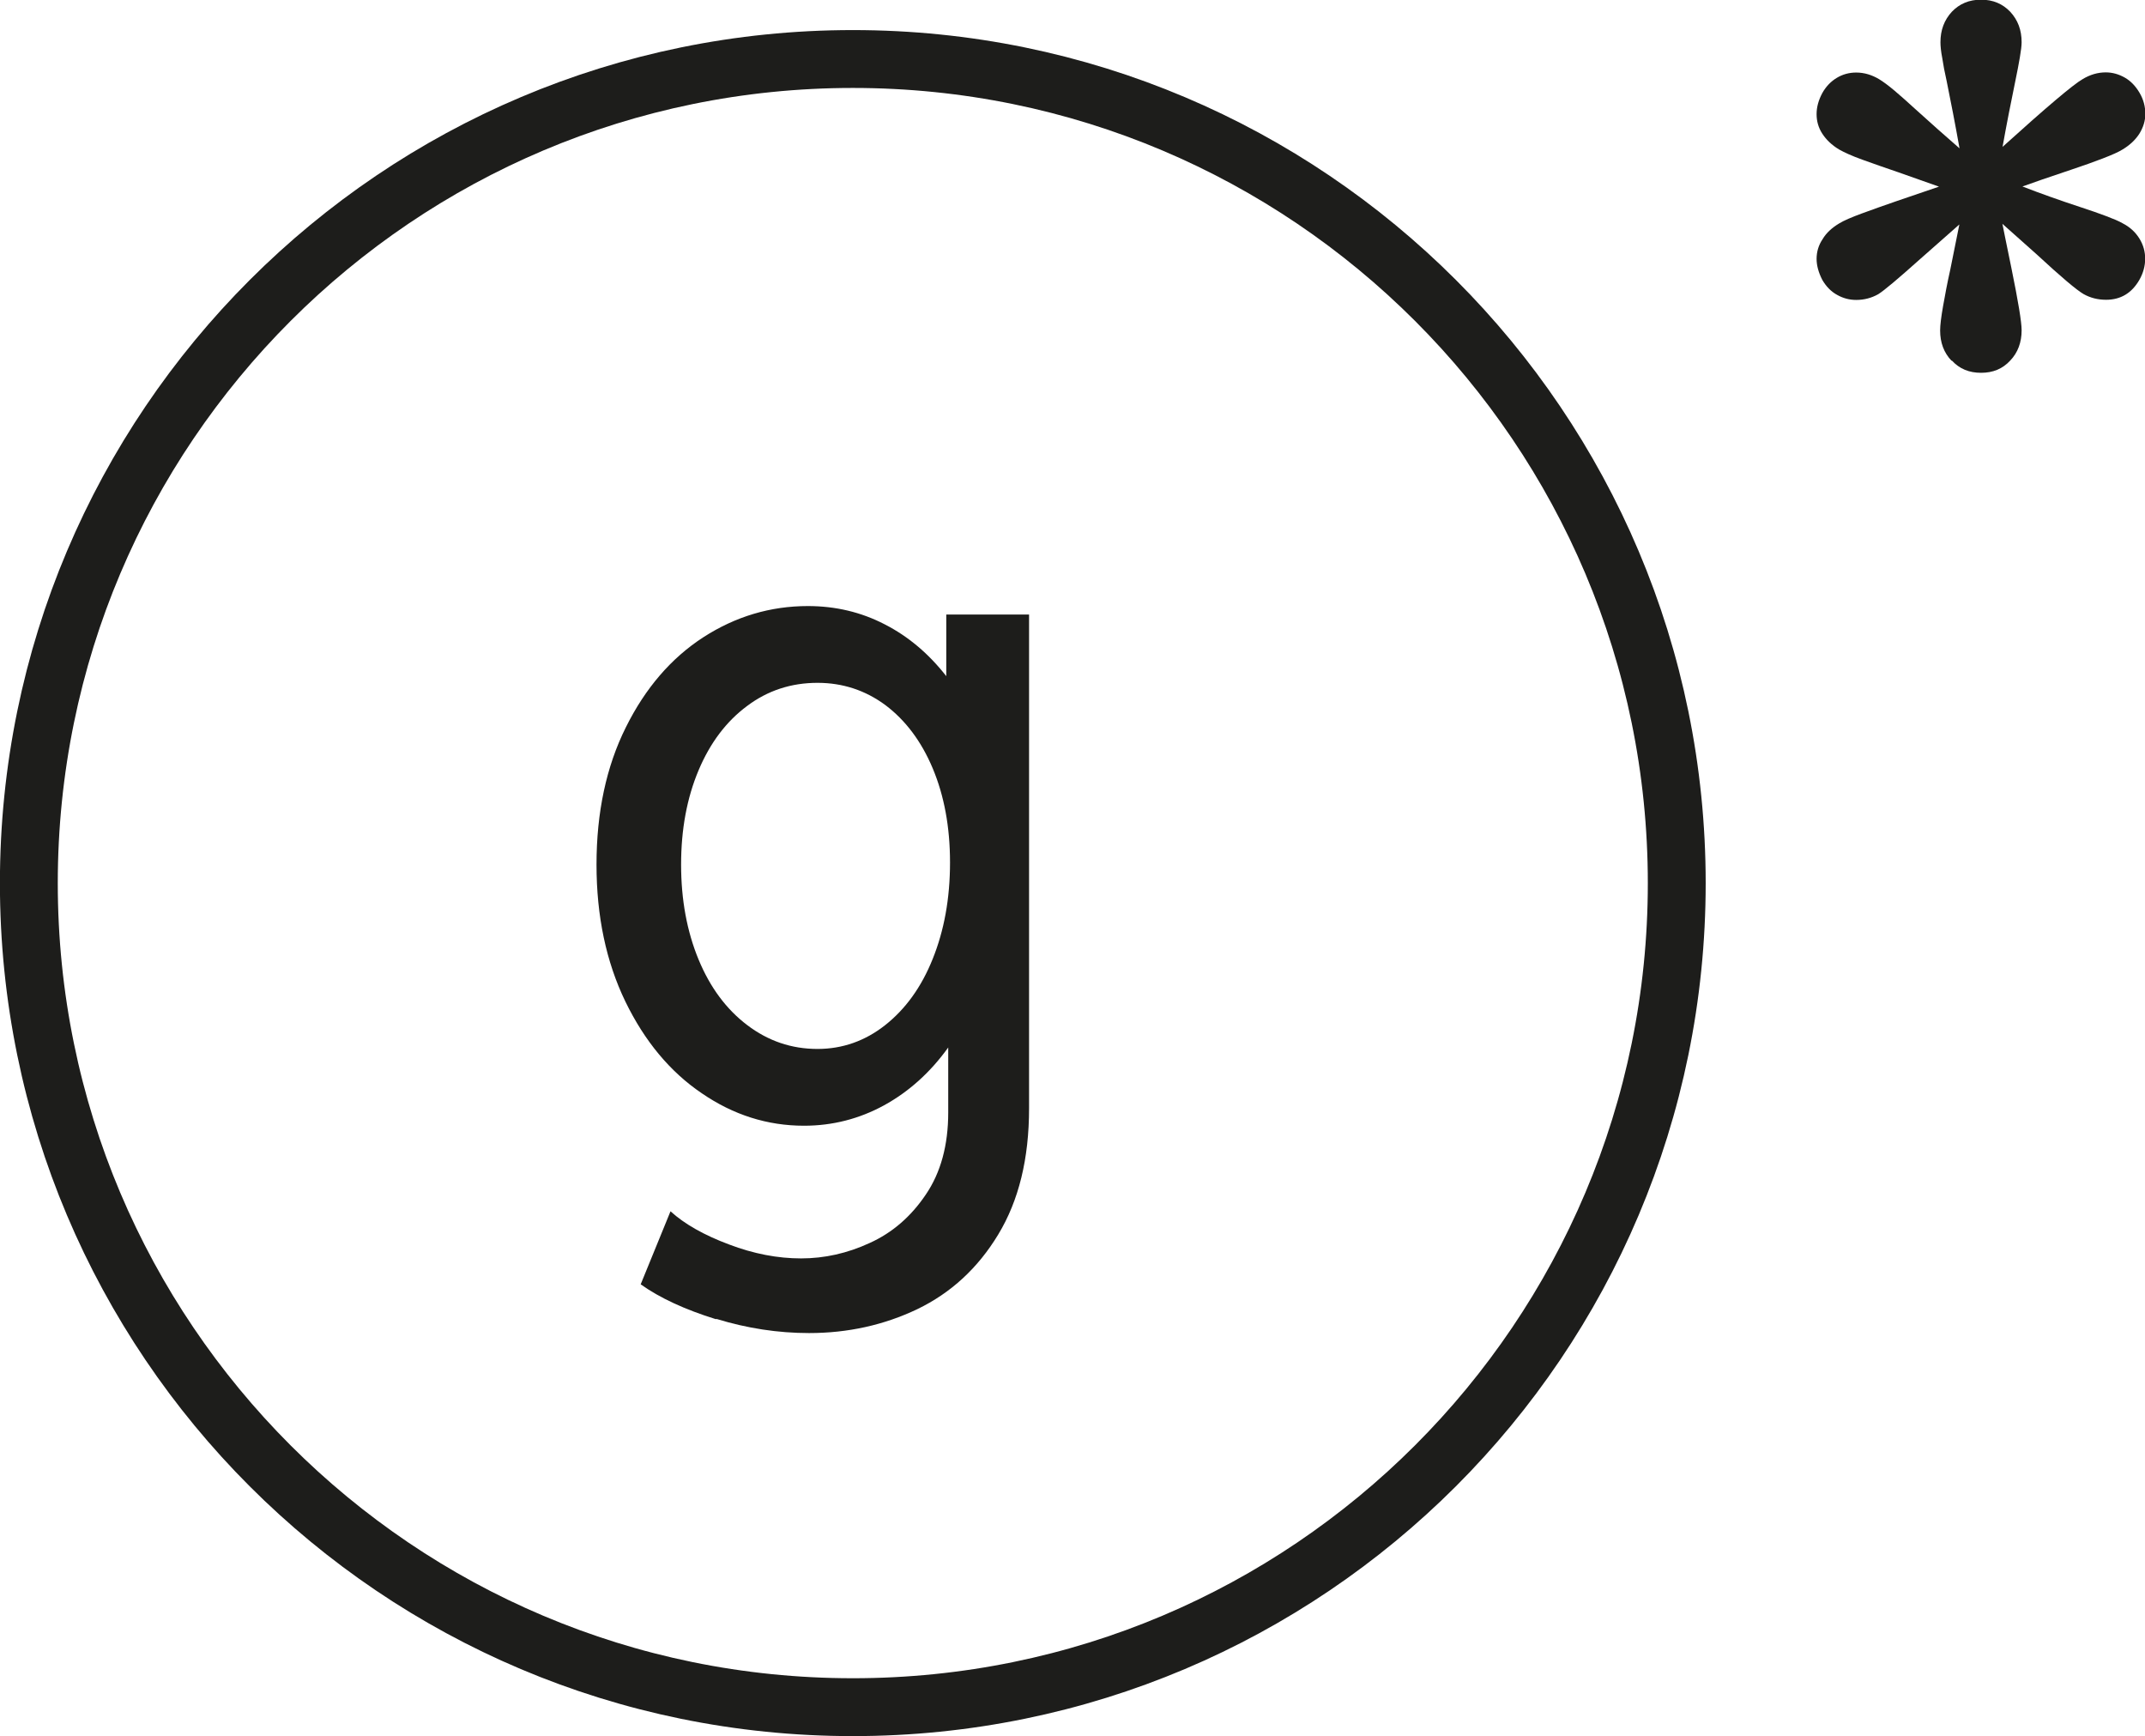
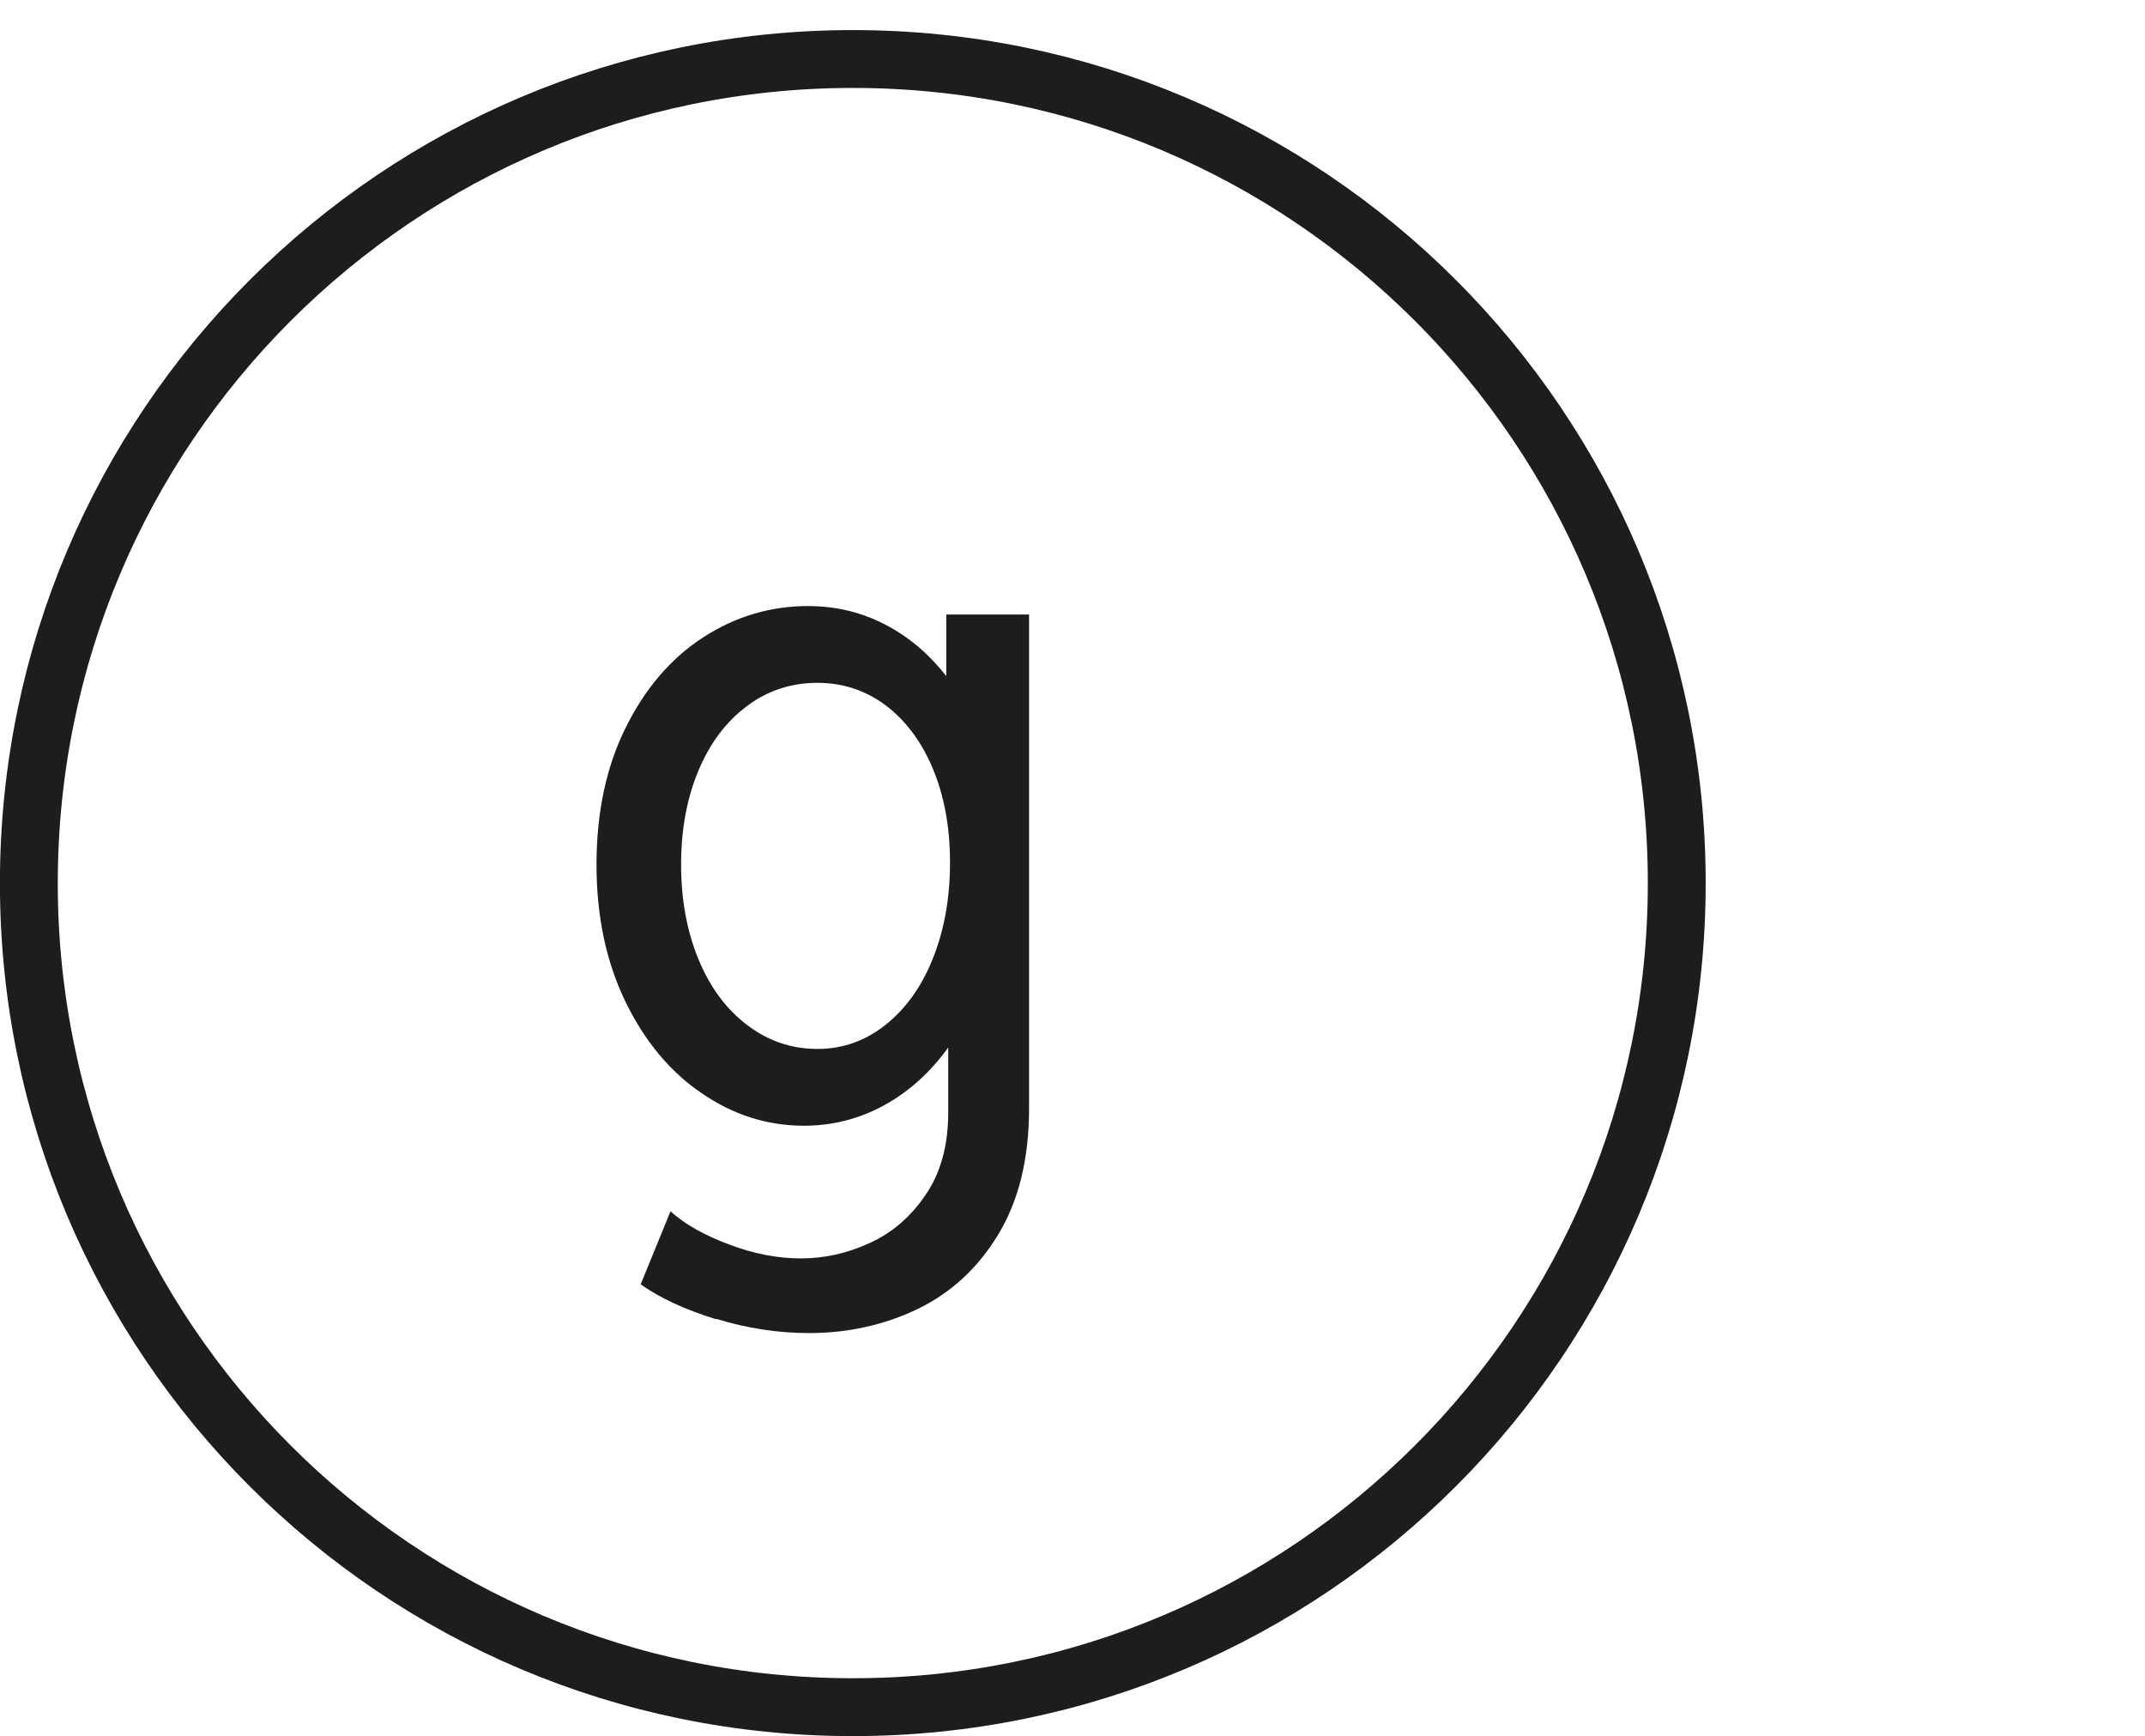
<svg xmlns="http://www.w3.org/2000/svg" id="Layer_1" data-name="Layer 1" width="13.161" height="10.651" viewBox="0 0 13.161 10.651">
  <path d="m4.393,8.093c-.19-.059-.344-.13-.462-.214l.183-.448c.087.079.206.146.358.203.152.058.3.086.443.086s.284-.031.422-.095c.137-.062.252-.161.343-.296.092-.135.138-.303.138-.505v-.398c-.11.153-.241.271-.394.355-.152.083-.316.125-.491.125-.224,0-.433-.066-.627-.199-.195-.132-.351-.32-.469-.563-.118-.244-.177-.524-.177-.84,0-.32.06-.602.18-.842.119-.24.278-.425.476-.553.197-.127.411-.191.641-.191.169,0,.326.037.471.112.145.074.271.181.378.318v-.378h.508v3.029c0,.309-.063.566-.189.774-.125.207-.291.359-.496.458-.205.098-.427.147-.665.147-.19,0-.38-.029-.569-.087Zm1.038-1.804c.124-.098.222-.232.292-.407.07-.174.106-.37.106-.591,0-.218-.036-.41-.106-.577s-.168-.296-.29-.388c-.123-.091-.262-.137-.417-.137-.161,0-.306.047-.432.142-.127.094-.227.226-.298.395s-.107.361-.107.578c0,.216.036.41.107.582s.171.306.299.403c.128.097.271.146.431.146.153,0,.292-.049.415-.146Z" style="fill: #1d1d1b; stroke-width: 0px;" />
  <path d="m5.233,10.473c2.792,0,5.055-2.263,5.055-5.055S8.025.362,5.233.362C2.441.362.177,2.626.177,5.418s2.263,5.055,5.055,5.055Z" style="fill: none; stroke: #1d1d1b; stroke-width: .355px;" />
-   <path d="m11.974,2.213c-.047-.049-.07-.111-.07-.186,0-.031.006-.081.018-.149s.026-.143.044-.223l.056-.278-.246.217c-.131.117-.215.188-.252.211-.041.023-.086.035-.135.035-.041,0-.08-.01-.117-.031-.037-.02-.067-.051-.091-.092-.023-.045-.035-.088-.035-.129,0-.043.012-.084.037-.121.023-.039.058-.07.101-.096.029-.018.076-.038.141-.062s.136-.049.214-.076l.258-.088-.249-.088c-.08-.027-.153-.053-.22-.077s-.114-.046-.144-.063c-.045-.027-.079-.06-.103-.097s-.035-.077-.035-.12.012-.086.035-.129c.023-.041.053-.072.09-.094.035-.021.075-.032.118-.032.049,0,.096.014.141.041.023.014.055.037.094.07s.083.072.132.117c.086.078.175.157.267.237-.027-.152-.054-.29-.079-.413-.012-.053-.021-.1-.027-.141-.008-.041-.011-.073-.011-.097,0-.074.023-.136.07-.187.047-.049.106-.074.179-.074s.132.025.179.074c.047.051.07.112.07.187,0,.021-.004.053-.011.094s-.016.088-.027.141c-.027.131-.054.267-.079.407.27-.244.434-.383.492-.416.045-.027.092-.041.141-.041.041,0,.08.011.117.032s.067.053.091.094.035.084.035.129c0,.043-.013.083-.037.122-.024.037-.058.069-.101.095-.025.016-.066.034-.123.056s-.119.044-.188.067c-.141.047-.242.082-.305.105.111.043.232.086.363.129.055.018.104.035.149.052s.079.031.103.045c.045.023.079.055.103.094s.035.08.035.123c0,.045-.012.088-.035.129-.047.082-.115.123-.205.123-.051,0-.097-.012-.138-.035-.043-.025-.139-.106-.287-.243l-.211-.188c.006.029.024.121.056.275.041.201.062.327.062.378,0,.074-.023.137-.07.186-.047.051-.106.075-.179.075s-.132-.024-.179-.075Z" style="fill: #1d1d1b; stroke-width: 0px;" />
</svg>